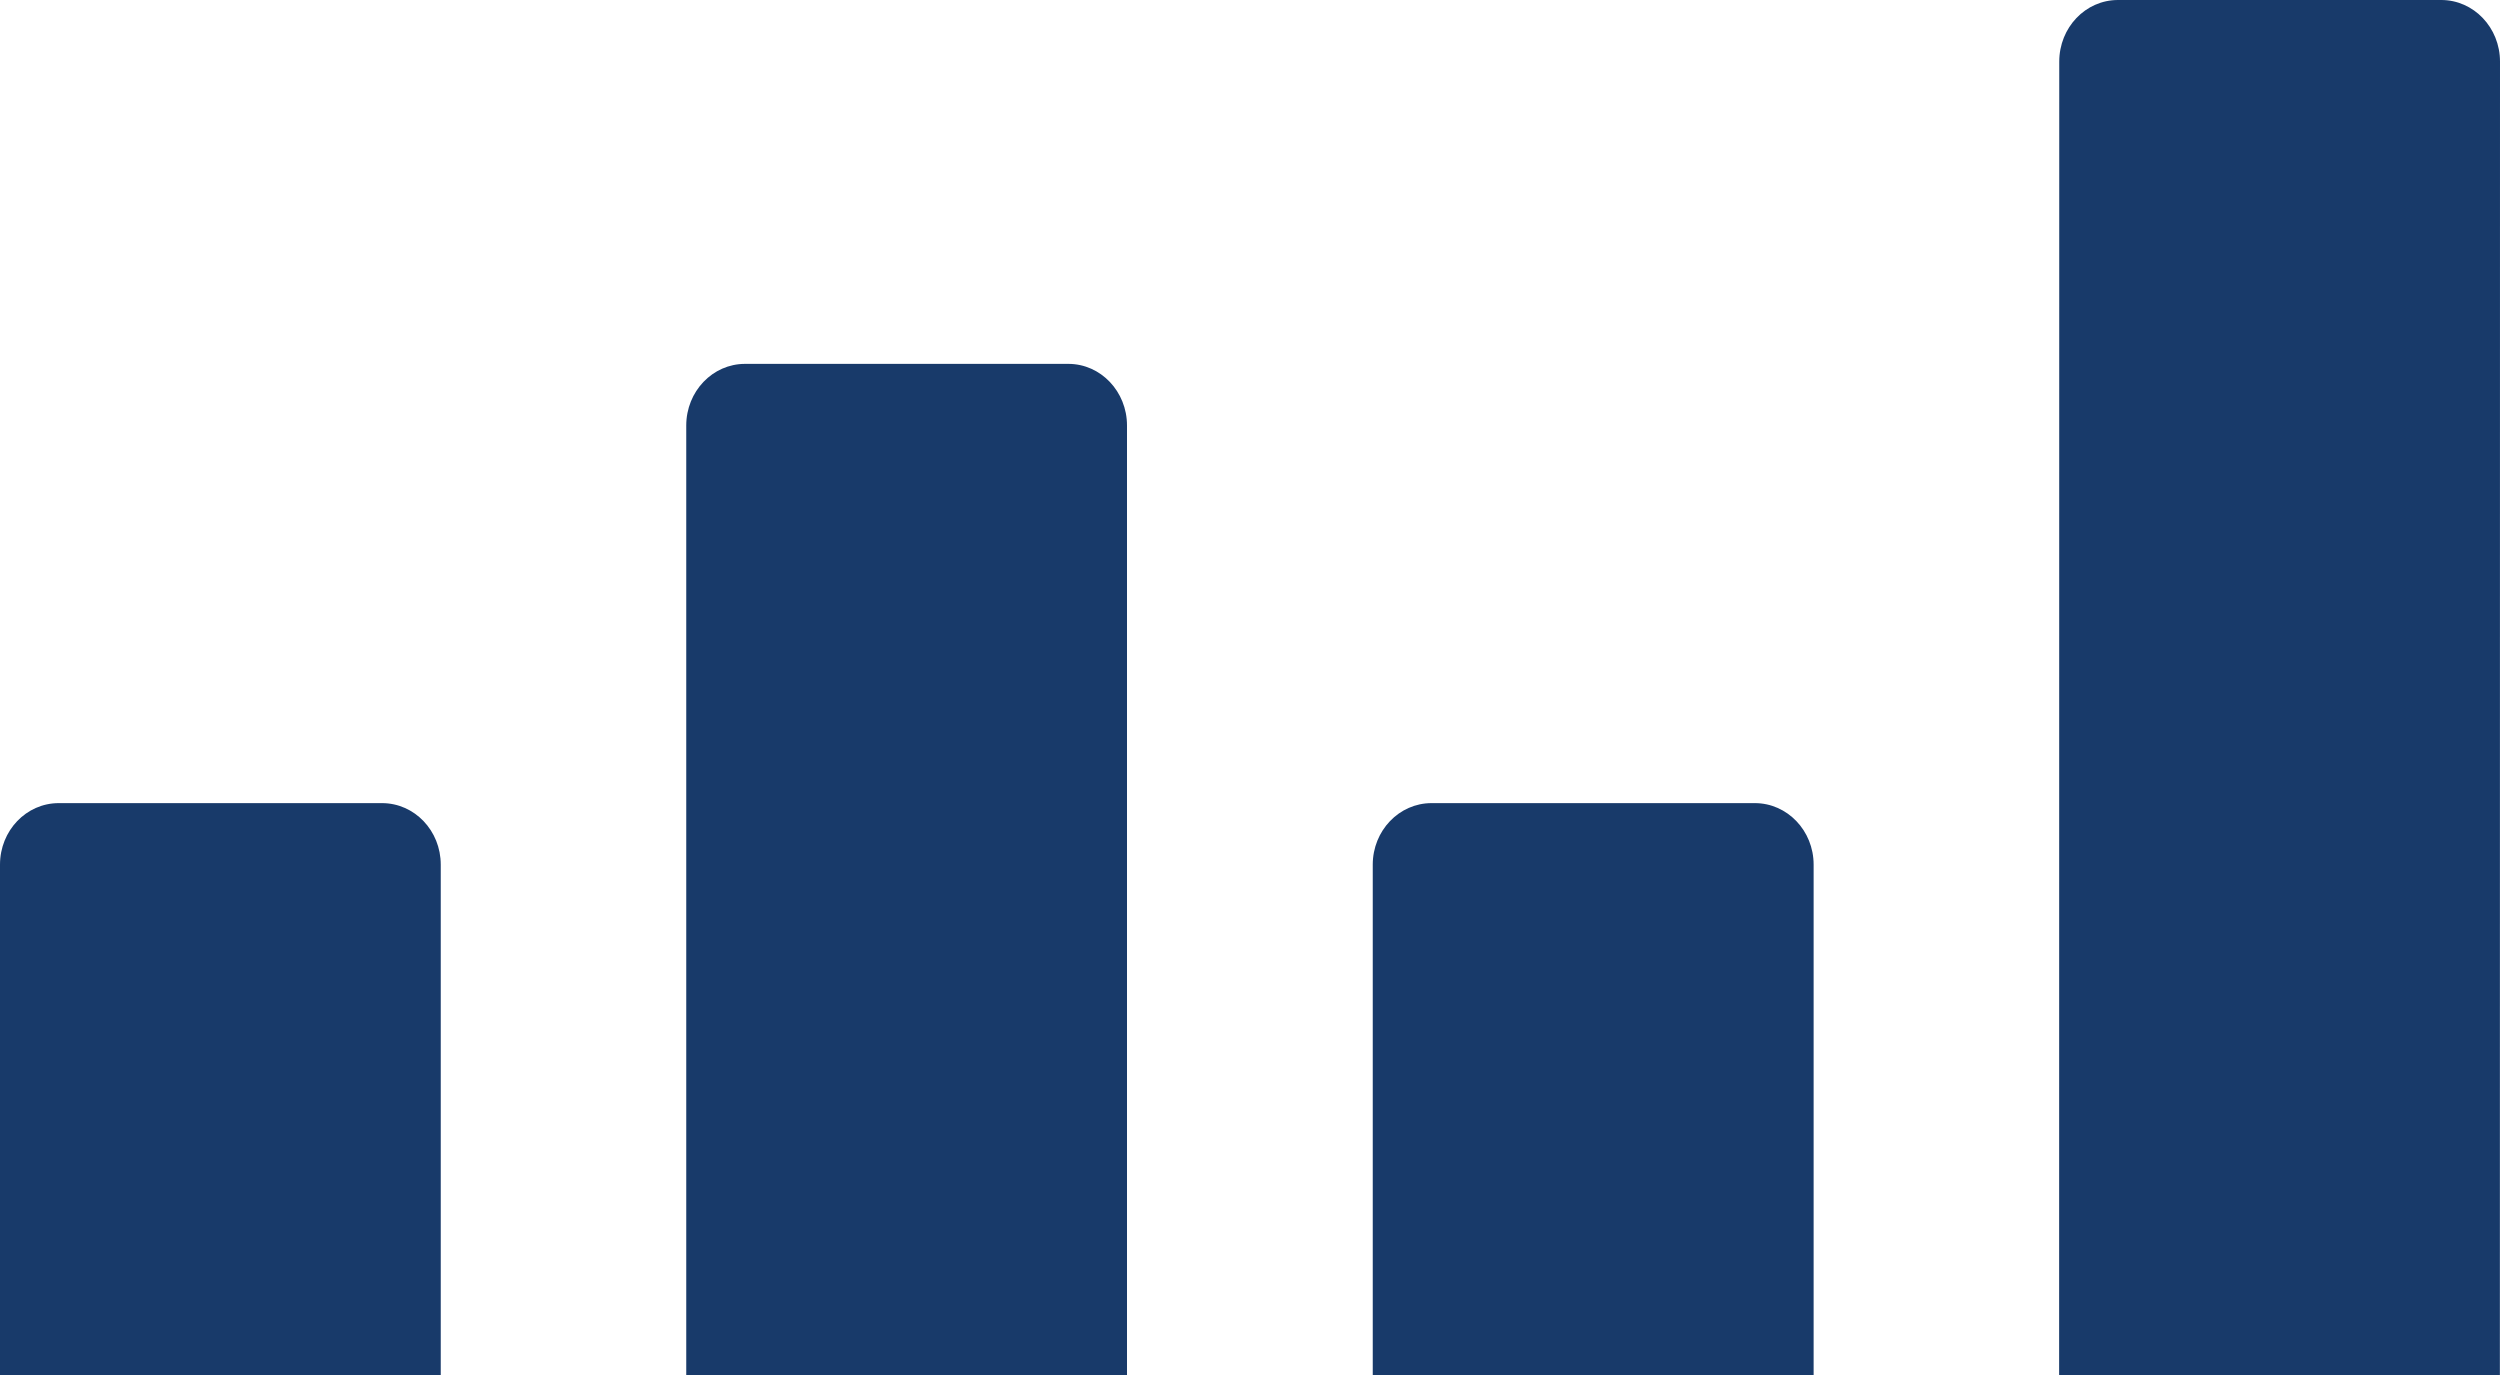
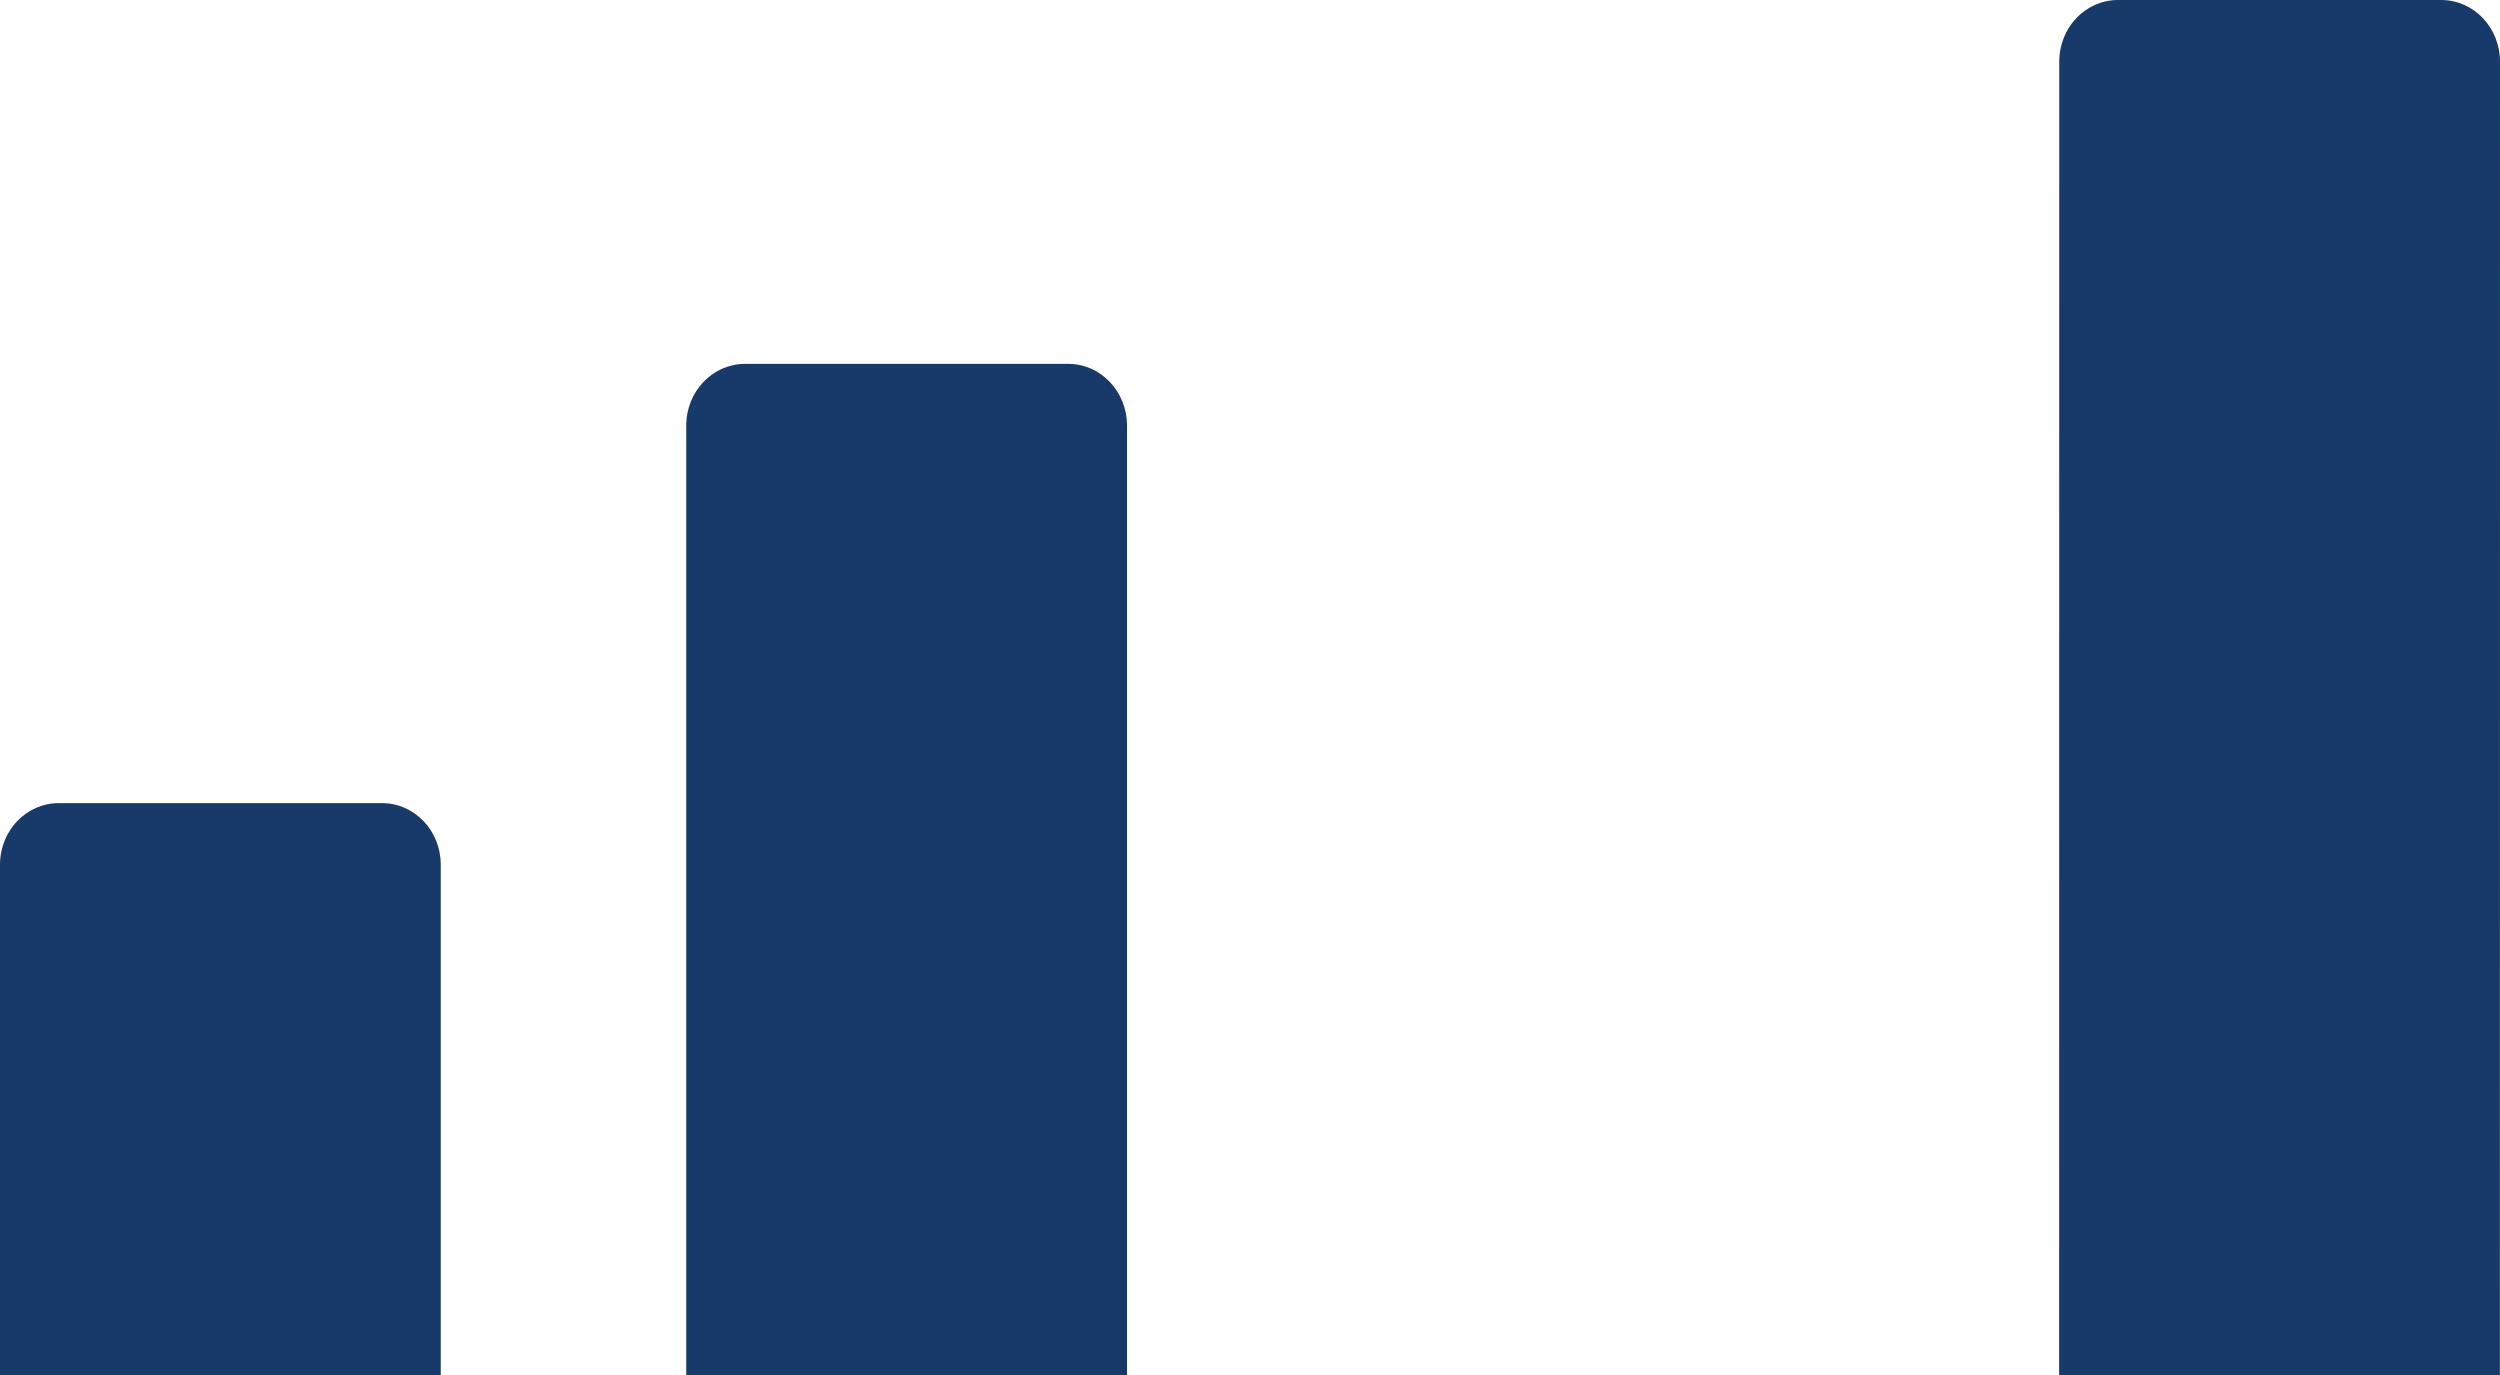
<svg xmlns="http://www.w3.org/2000/svg" width="20" height="11" viewBox="0 0 20 11" fill="none">
  <path d="M3.526 11V6.917C3.526 6.645 3.316 6.425 3.056 6.425H0.47C0.21 6.425 0 6.645 0 6.917V11" fill="#183A6A" />
  <path d="M9.016 11V3.404C9.016 3.132 8.806 2.911 8.547 2.911H5.96C5.701 2.911 5.49 3.131 5.49 3.404V11" fill="#183A6A" />
-   <path d="M14.509 11V6.917C14.509 6.645 14.298 6.425 14.039 6.425H11.452C11.193 6.425 10.982 6.645 10.982 6.917V11" fill="#183A6A" />
  <path d="M19.999 11L20 0.493C20 0.221 19.79 0 19.53 0H16.944C16.684 0 16.474 0.22 16.474 0.493L16.473 11" fill="#183A6A" />
</svg>